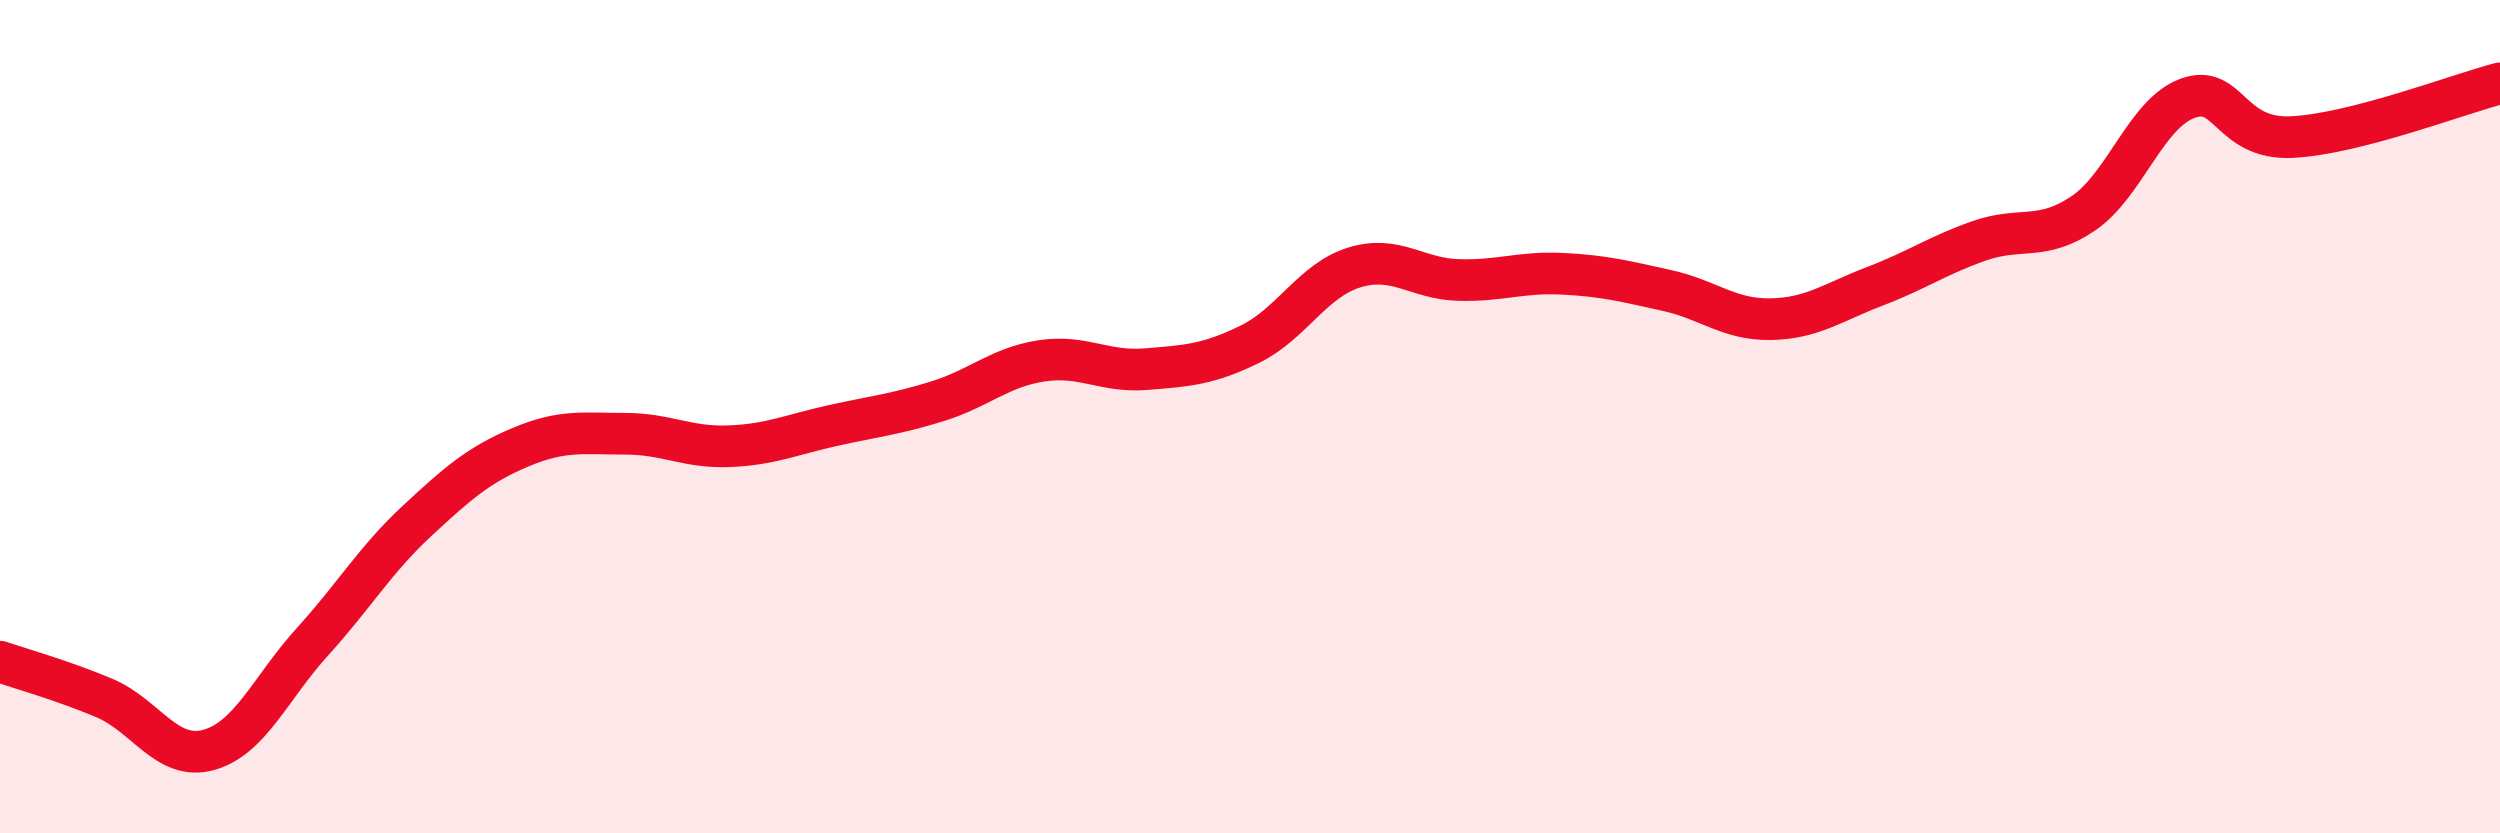
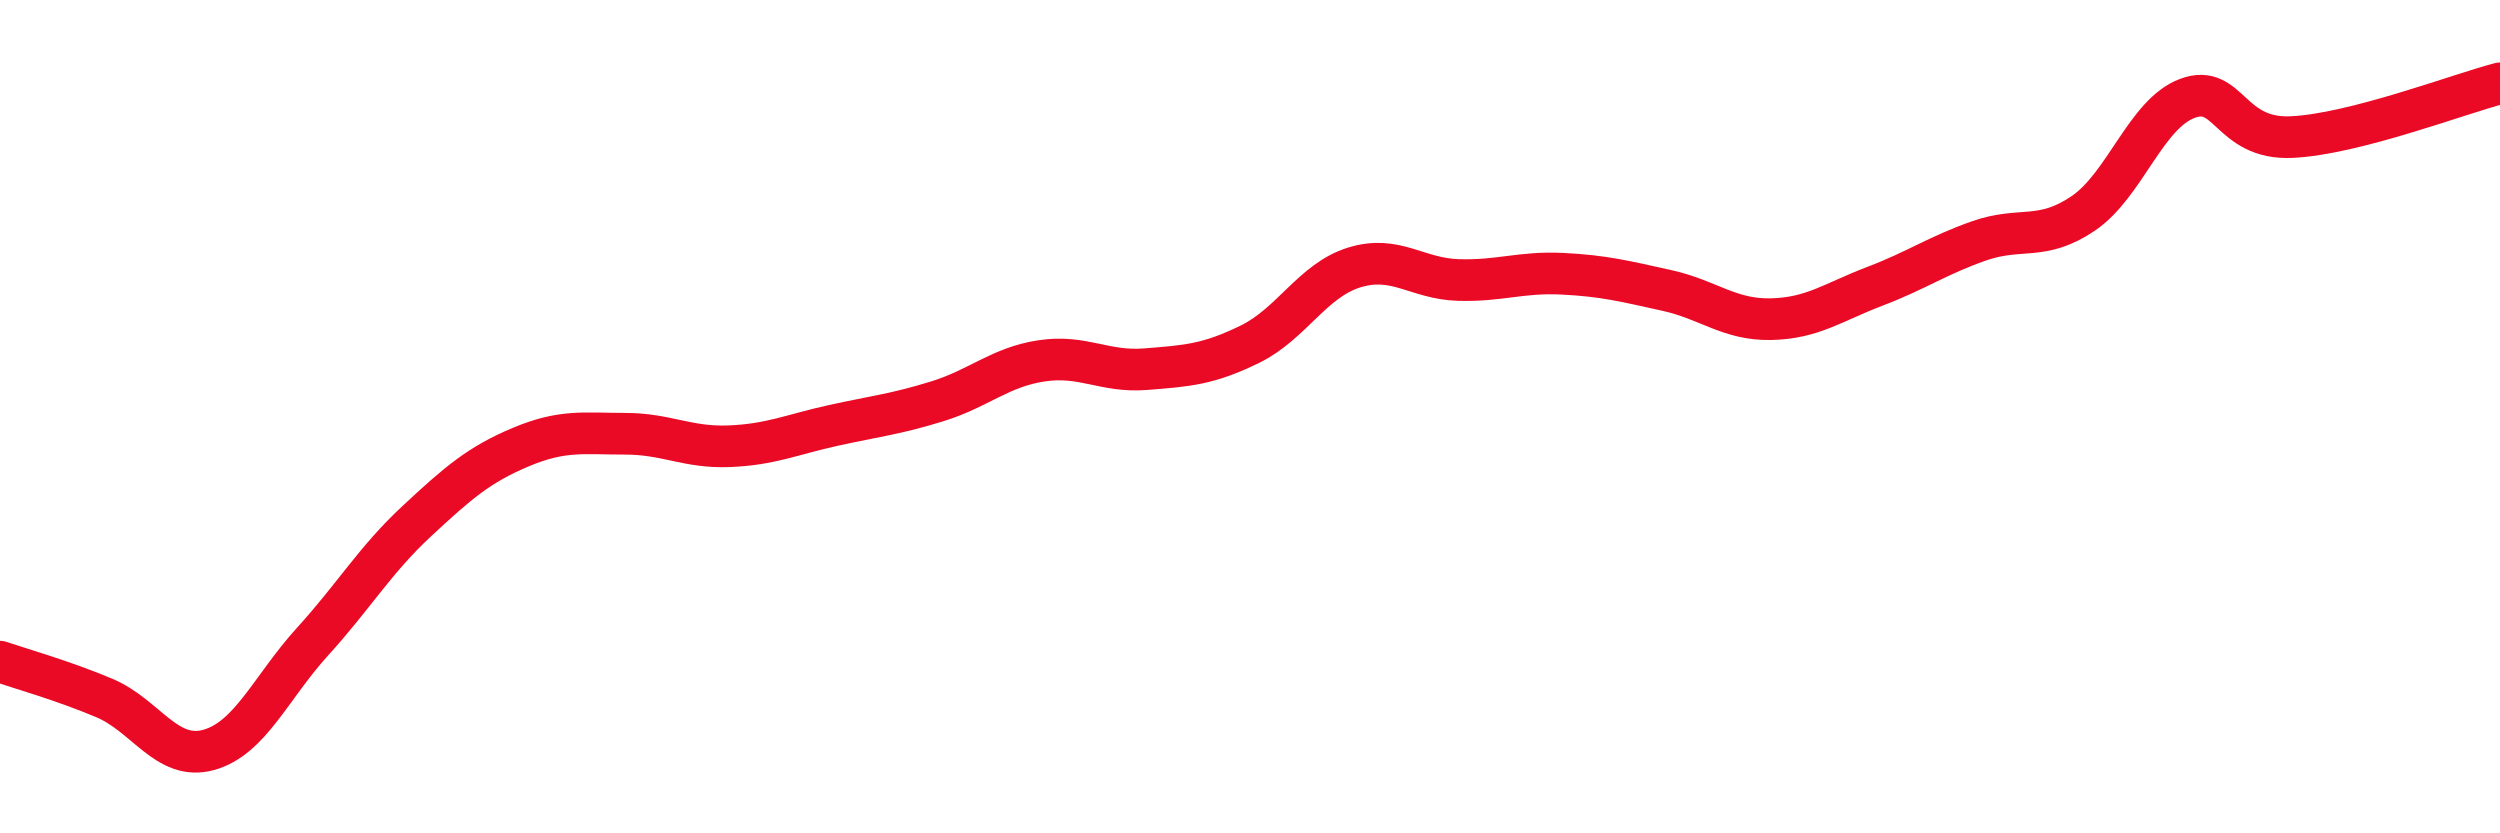
<svg xmlns="http://www.w3.org/2000/svg" width="60" height="20" viewBox="0 0 60 20">
-   <path d="M 0,15.88 C 0.5,16.05 1.5,16.33 2.5,16.75 C 3.5,17.17 4,18.27 5,18 C 6,17.73 6.5,16.5 7.5,15.4 C 8.5,14.3 9,13.44 10,12.51 C 11,11.58 11.5,11.15 12.5,10.73 C 13.5,10.31 14,10.41 15,10.41 C 16,10.41 16.5,10.75 17.5,10.71 C 18.5,10.67 19,10.43 20,10.21 C 21,9.99 21.5,9.94 22.5,9.63 C 23.5,9.32 24,8.81 25,8.66 C 26,8.51 26.5,8.94 27.5,8.86 C 28.5,8.78 29,8.75 30,8.26 C 31,7.77 31.5,6.73 32.5,6.42 C 33.5,6.11 34,6.69 35,6.72 C 36,6.75 36.5,6.52 37.5,6.57 C 38.5,6.62 39,6.75 40,6.97 C 41,7.19 41.5,7.68 42.5,7.66 C 43.5,7.64 44,7.25 45,6.87 C 46,6.49 46.5,6.13 47.5,5.78 C 48.5,5.43 49,5.8 50,5.12 C 51,4.44 51.5,2.73 52.5,2.36 C 53.5,1.99 53.5,3.36 55,3.29 C 56.5,3.22 59,2.26 60,2L60 20L0 20Z" fill="#EB0A25" opacity="0.1" stroke-linecap="round" stroke-linejoin="round" />
  <path d="M 0,15.88 C 0.5,16.05 1.5,16.33 2.5,16.75 C 3.5,17.17 4,18.27 5,18 C 6,17.73 6.5,16.5 7.5,15.4 C 8.5,14.3 9,13.44 10,12.51 C 11,11.58 11.5,11.15 12.5,10.73 C 13.5,10.31 14,10.41 15,10.41 C 16,10.41 16.5,10.75 17.5,10.71 C 18.5,10.67 19,10.43 20,10.21 C 21,9.99 21.5,9.94 22.5,9.63 C 23.5,9.32 24,8.81 25,8.66 C 26,8.51 26.5,8.94 27.5,8.86 C 28.5,8.78 29,8.75 30,8.26 C 31,7.77 31.5,6.73 32.5,6.42 C 33.5,6.11 34,6.69 35,6.72 C 36,6.75 36.5,6.52 37.5,6.57 C 38.5,6.62 39,6.75 40,6.97 C 41,7.19 41.5,7.68 42.5,7.66 C 43.5,7.64 44,7.25 45,6.87 C 46,6.49 46.5,6.13 47.5,5.78 C 48.5,5.43 49,5.8 50,5.12 C 51,4.44 51.5,2.73 52.5,2.36 C 53.5,1.99 53.5,3.36 55,3.29 C 56.5,3.22 59,2.26 60,2" stroke="#EB0A25" stroke-width="1" fill="none" stroke-linecap="round" stroke-linejoin="round" />
</svg>